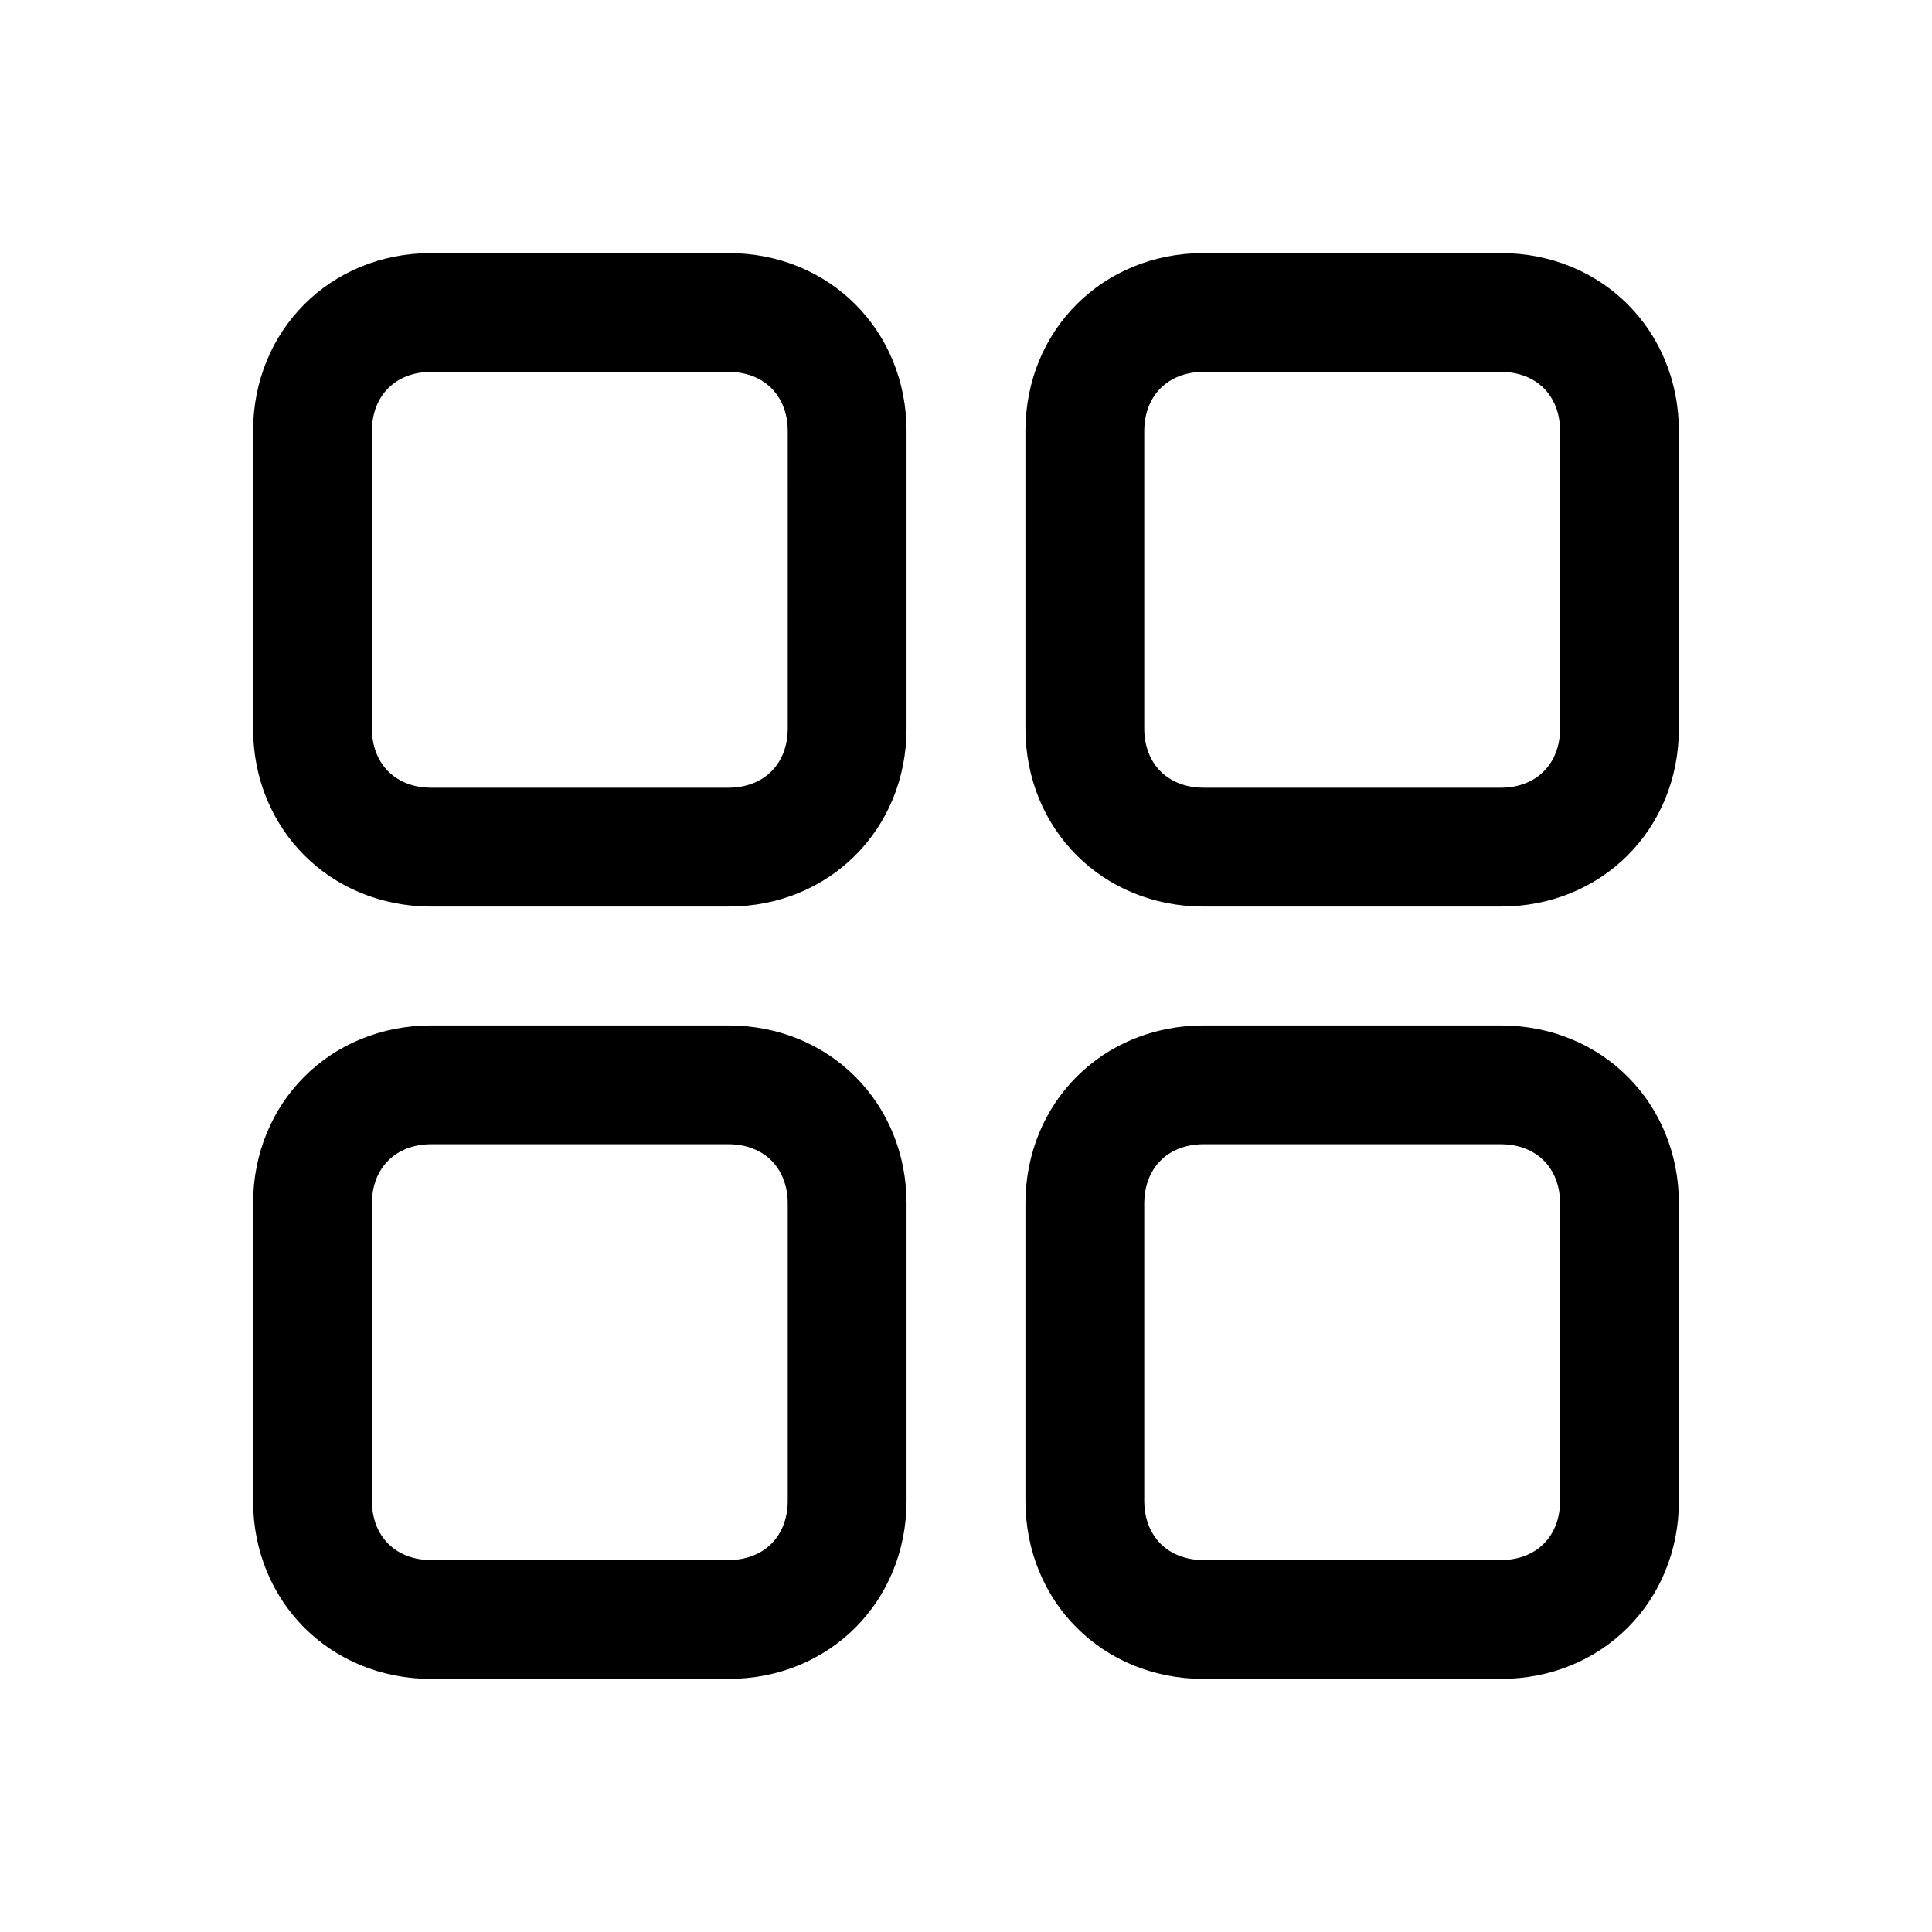
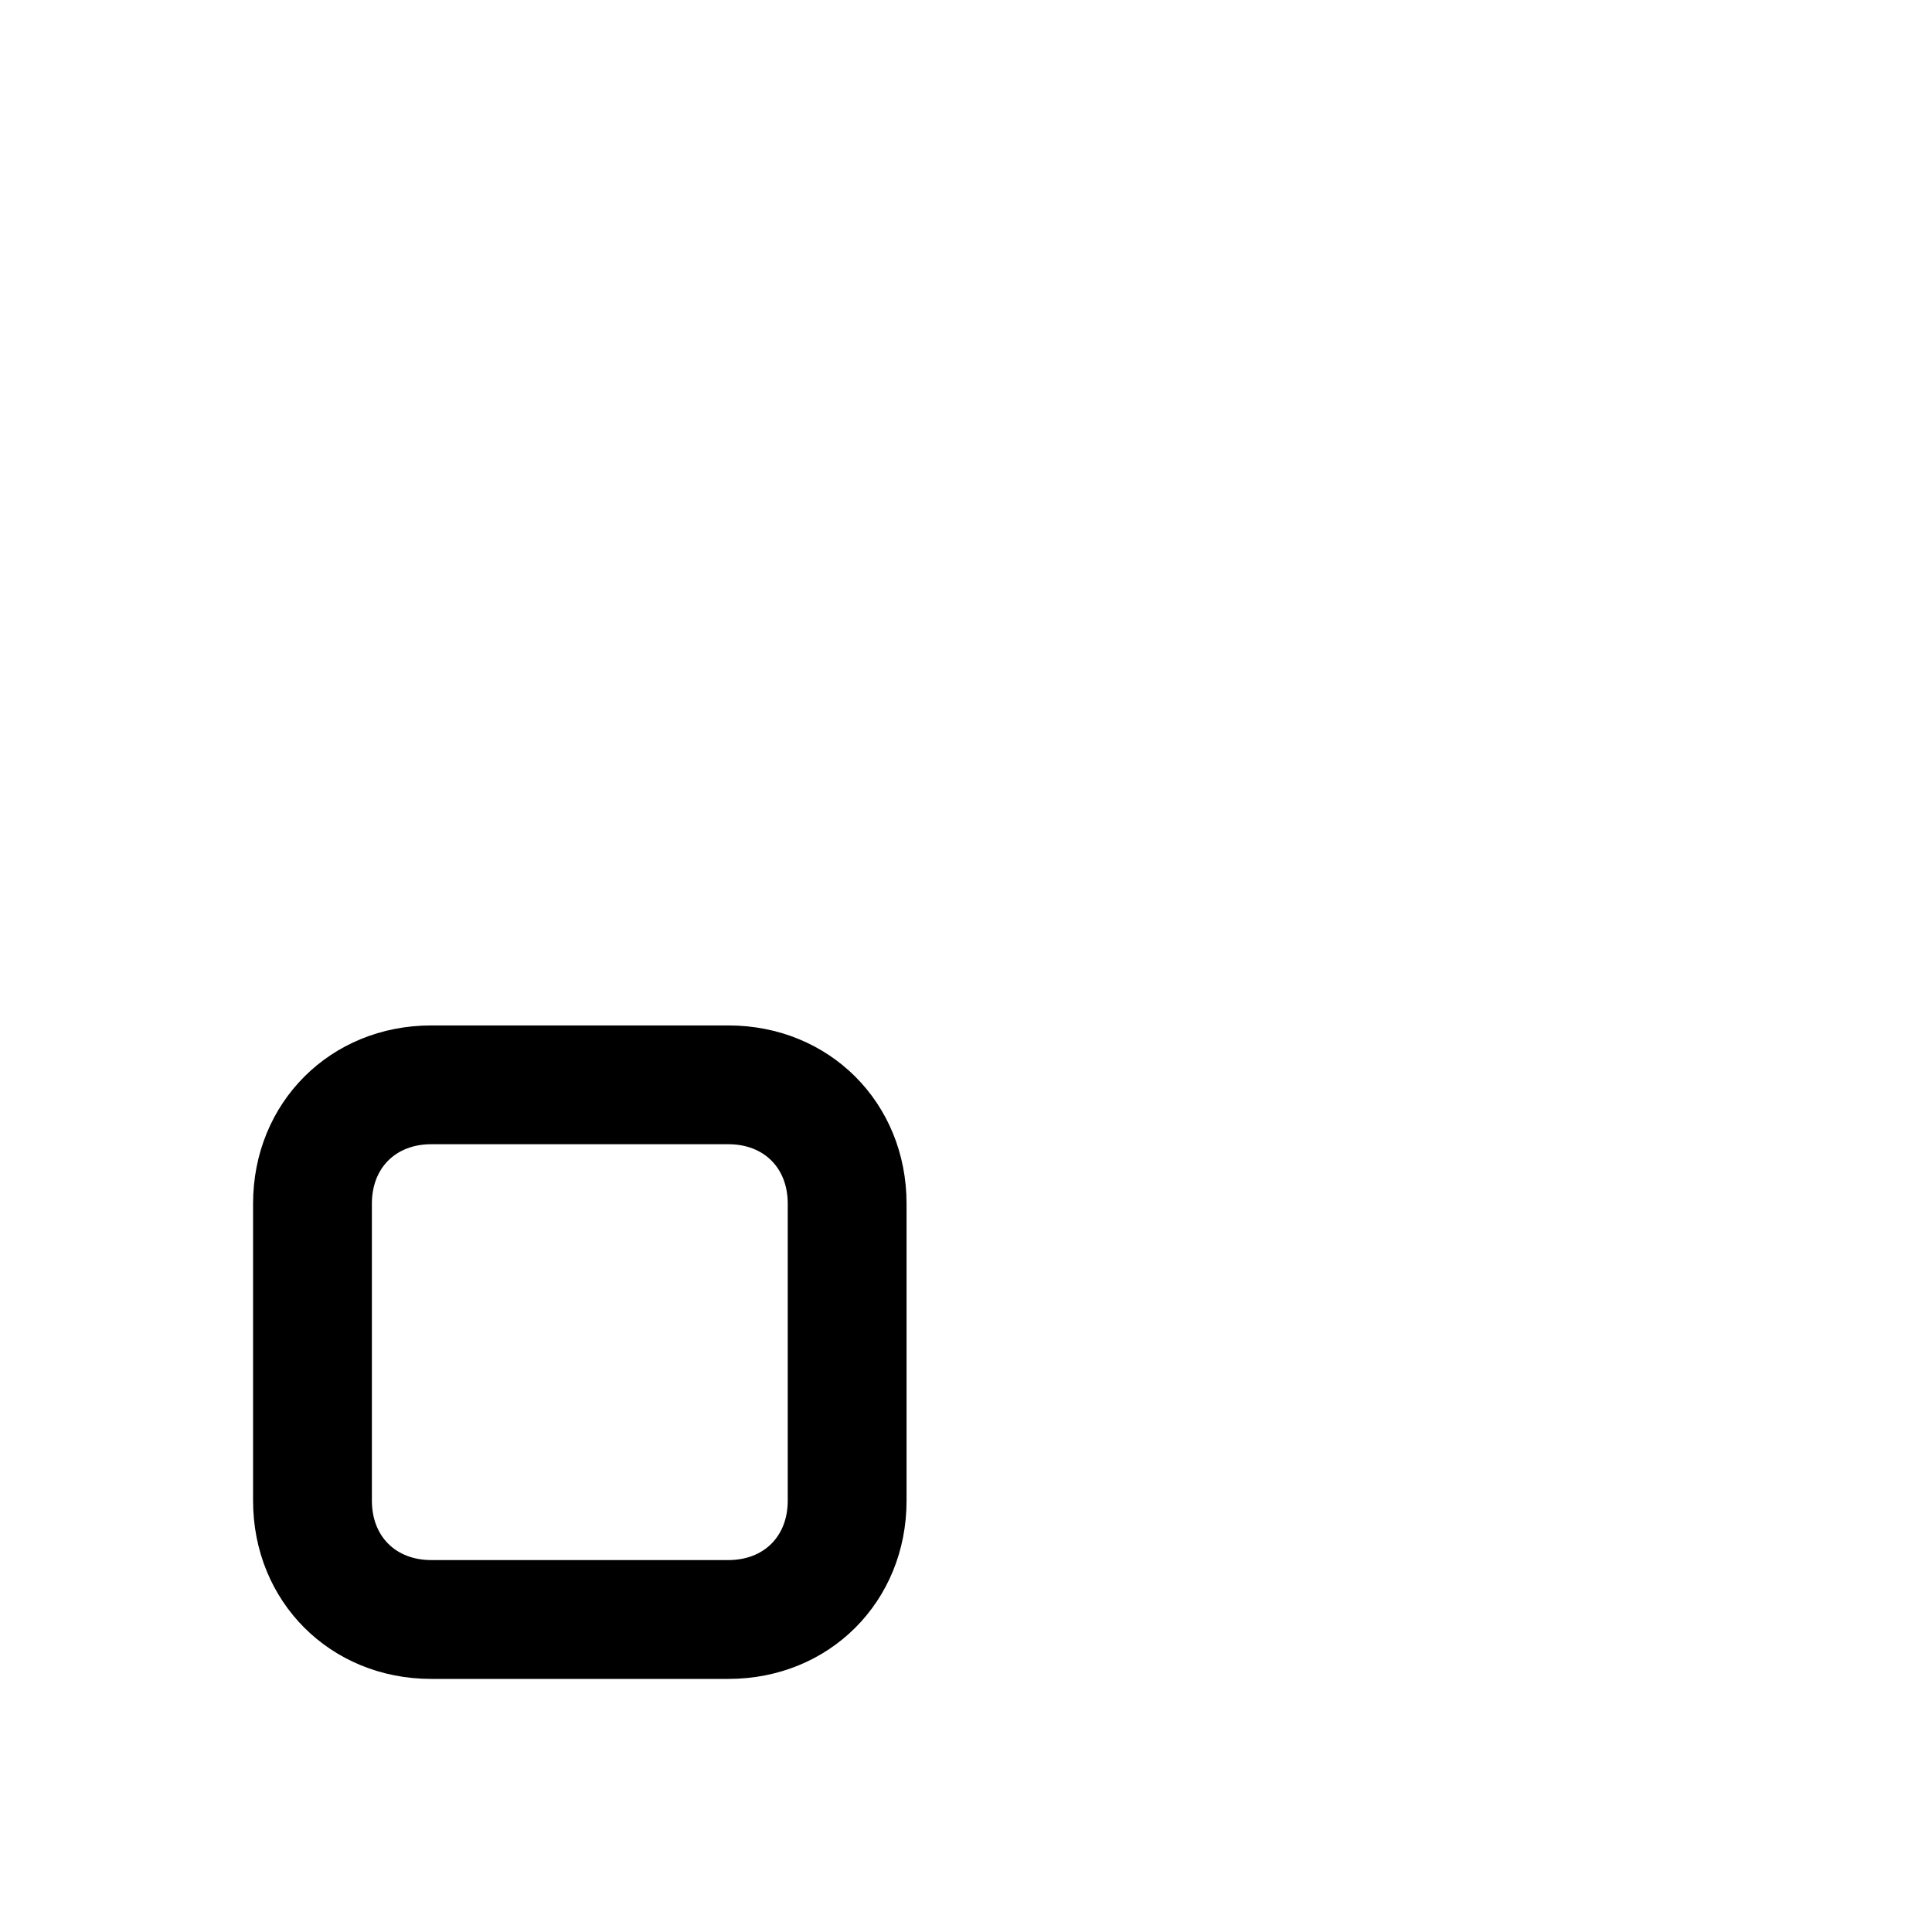
<svg xmlns="http://www.w3.org/2000/svg" fill="#000000" width="800px" height="800px" version="1.1" viewBox="144 144 512 512">
  <g>
-     <path d="m337.02 384.25h-78.723c-26.766 0-47.23-20.469-47.23-47.23v-78.723c0-26.766 20.469-47.23 47.23-47.23h78.719c26.766 0 47.23 20.469 47.23 47.23v78.719c0.004 26.77-20.461 47.234-47.227 47.234zm-78.723-141.7c-9.445 0-15.742 6.297-15.742 15.742v78.719c0 9.445 6.297 15.742 15.742 15.742h78.719c9.445 0 15.742-6.297 15.742-15.742l0.004-78.719c0-9.445-6.297-15.742-15.742-15.742z" />
-     <path d="m541.7 384.25h-78.719c-26.766 0-47.23-20.469-47.23-47.23l-0.004-78.723c0-26.766 20.469-47.23 47.23-47.23h78.719c26.766 0 47.23 20.469 47.23 47.23v78.719c0.004 26.77-20.461 47.234-47.227 47.234zm-78.719-141.7c-9.445 0-15.742 6.297-15.742 15.742v78.719c0 9.445 6.297 15.742 15.742 15.742h78.719c9.445 0 15.742-6.297 15.742-15.742v-78.719c0-9.445-6.297-15.742-15.742-15.742z" />
    <path d="m337.02 588.93h-78.723c-26.766 0-47.23-20.469-47.23-47.23v-78.719c0-26.766 20.469-47.23 47.23-47.23h78.719c26.766 0 47.23 20.469 47.23 47.23v78.719c0.004 26.766-20.461 47.23-47.227 47.23zm-78.723-141.7c-9.445 0-15.742 6.297-15.742 15.742v78.719c0 9.445 6.297 15.742 15.742 15.742h78.719c9.445 0 15.742-6.297 15.742-15.742v-78.719c0-9.445-6.297-15.742-15.742-15.742z" />
-     <path d="m541.7 588.93h-78.719c-26.766 0-47.23-20.469-47.23-47.23v-78.719c0-26.766 20.469-47.23 47.23-47.23h78.719c26.766 0 47.23 20.469 47.23 47.23v78.719c0 26.766-20.465 47.23-47.23 47.23zm-78.719-141.7c-9.445 0-15.742 6.297-15.742 15.742v78.719c0 9.445 6.297 15.742 15.742 15.742h78.719c9.445 0 15.742-6.297 15.742-15.742v-78.719c0-9.445-6.297-15.742-15.742-15.742z" />
  </g>
</svg>